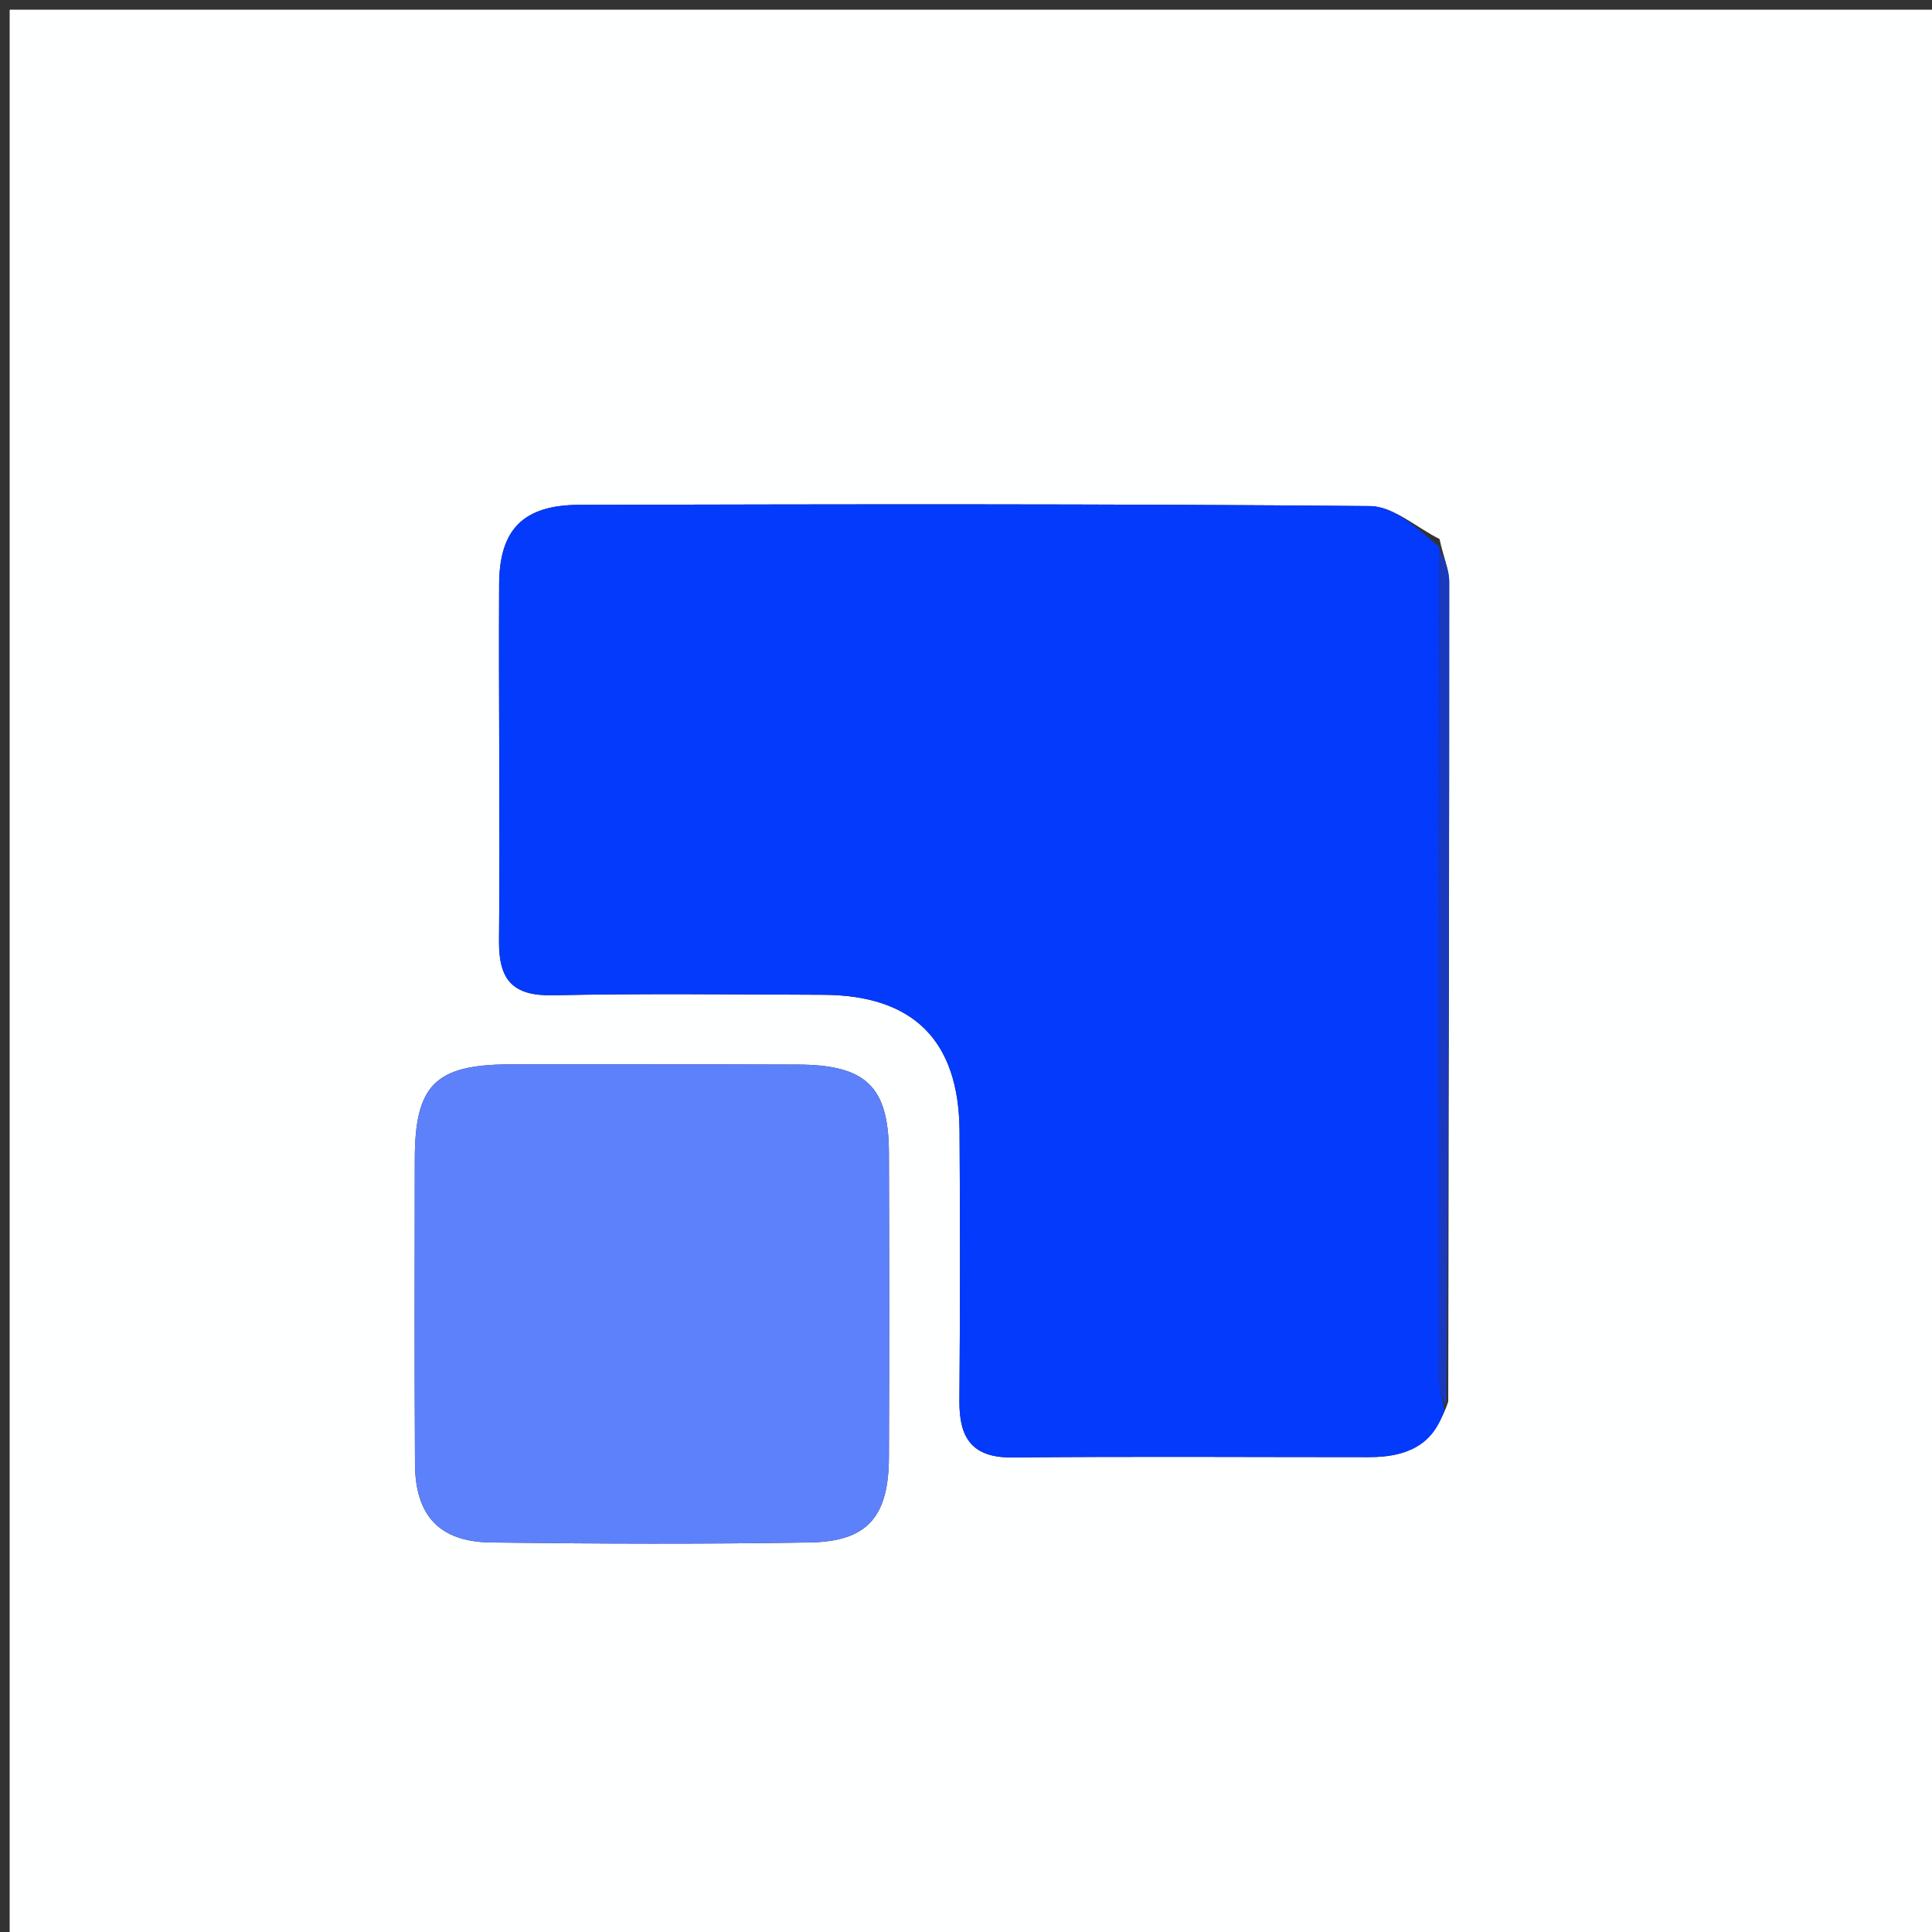
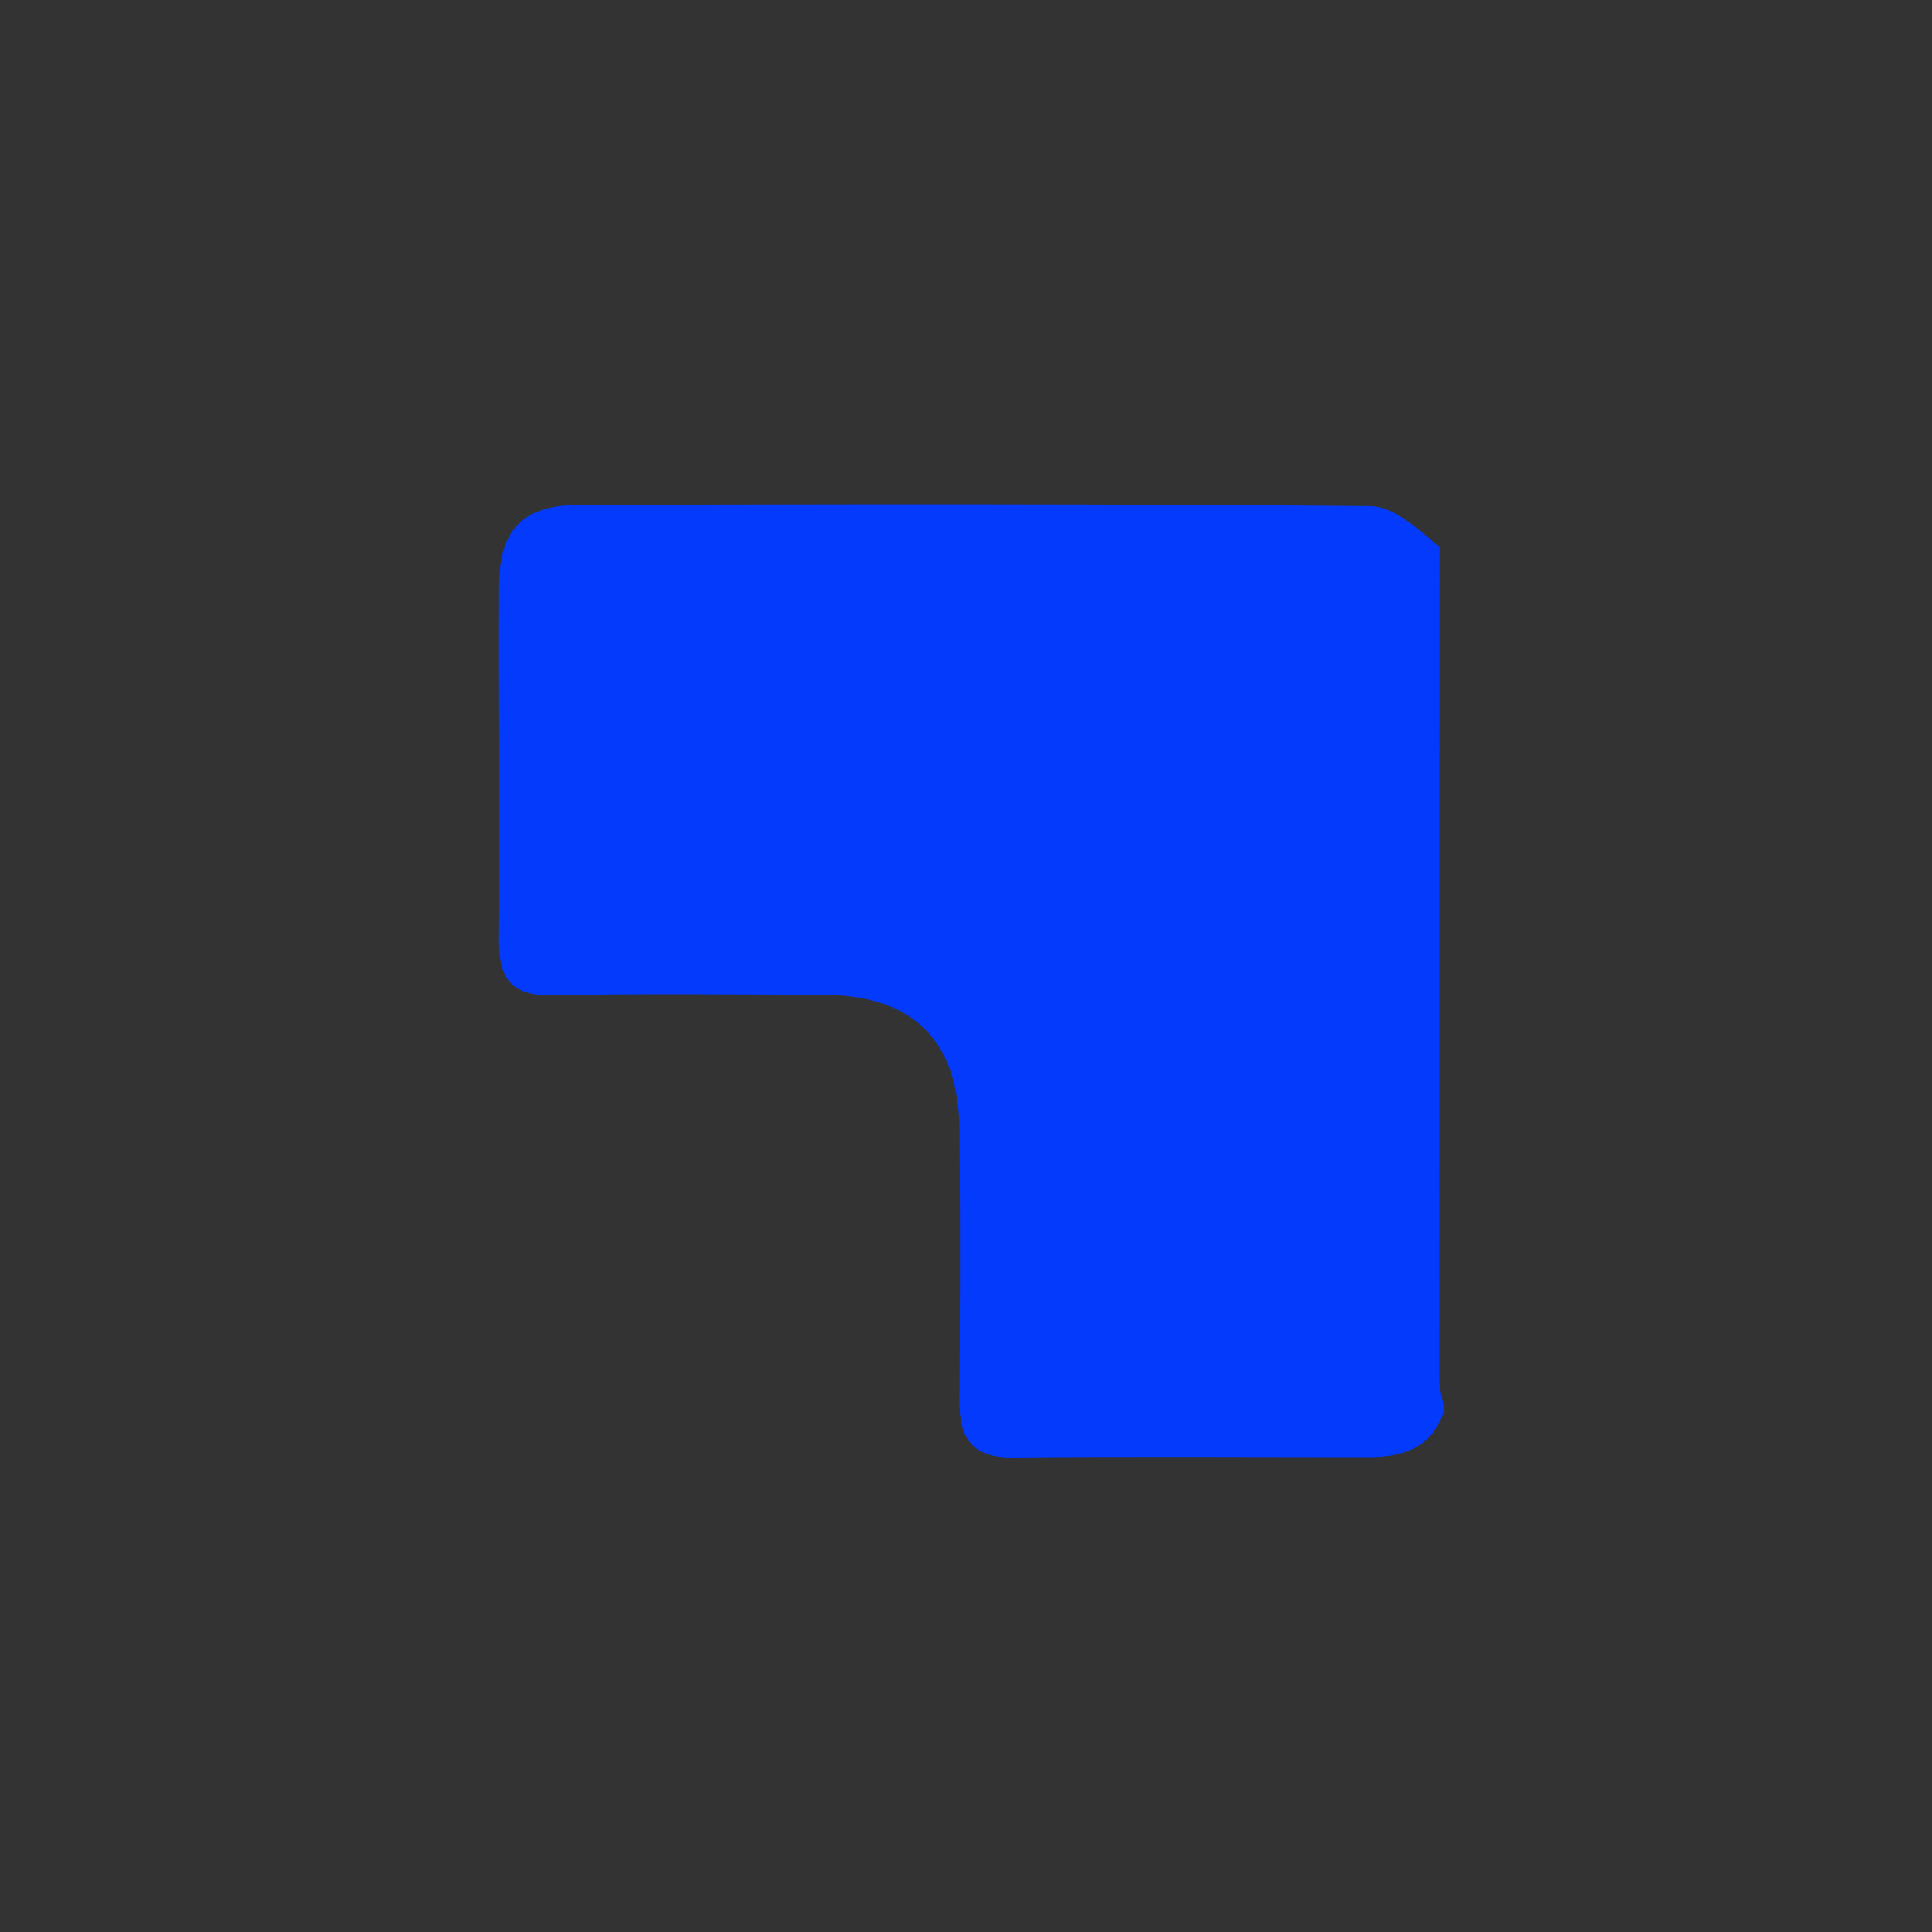
<svg xmlns="http://www.w3.org/2000/svg" version="1.1" id="Layer_1" x="0px" y="0px" width="100%" viewBox="0 0 200 200" enable-background="new 0 0 200 200" xml:space="preserve">
  <rect x="0" y="0" width="200" height="200" fill="#333333" stroke="none" />
-   <path fill="#FEFFFF" opacity="1" stroke="none" d=" M143,201   C95.333,201 48.167,201 1,201   C1,134.333 1,67.667 1,1   C67.667,1 134.333,1 201,1   C201,67.667 201,134.333 201,201   C181.833,201 162.667,201 143,201  M149.922,145.103   C149.968,116.803 150.027,88.503 150.021,60.203   C150.02,58.959 149.43,57.714 149.018,55.797   C146.624,54.609 144.24,52.41 141.836,52.389   C114.549,52.144 87.259,52.197 59.97,52.262   C54.183,52.275 51.696,54.792 51.67,60.481   C51.612,72.793 51.769,85.107 51.659,97.418   C51.623,101.437 53.072,103.115 57.229,103.029   C66.543,102.835 75.864,102.947 85.182,102.979   C94.531,103.01 99.261,107.683 99.331,117.068   C99.402,126.386 99.388,135.705 99.318,145.023   C99.29,148.837 100.597,150.921 104.822,150.879   C117.134,150.756 129.448,150.843 141.762,150.841   C145.364,150.84 148.323,149.798 149.922,145.103  M55.636,110.177   C54.636,110.177 53.637,110.171 52.637,110.18   C45.027,110.243 42.947,112.345 42.939,120.036   C42.928,130.534 42.899,141.032 42.958,151.529   C42.988,156.901 45.477,159.608 50.819,159.677   C61.814,159.818 72.815,159.853 83.81,159.676   C89.805,159.579 91.994,157.028 92.02,150.835   C92.063,140.337 92.055,129.839 92.019,119.342   C91.996,112.486 89.659,110.231 82.596,110.203   C73.932,110.168 65.267,110.183 55.636,110.177  z" />
  <path fill="#033AFC" opacity="1" stroke="none" d=" M149.516,145.96   C148.323,149.798 145.364,150.84 141.762,150.841   C129.448,150.843 117.134,150.756 104.822,150.879   C100.597,150.921 99.29,148.837 99.318,145.023   C99.388,135.705 99.402,126.386 99.331,117.068   C99.261,107.683 94.531,103.01 85.182,102.979   C75.864,102.947 66.543,102.835 57.229,103.029   C53.072,103.115 51.623,101.437 51.659,97.418   C51.769,85.107 51.612,72.793 51.67,60.481   C51.696,54.792 54.183,52.275 59.97,52.262   C87.259,52.197 114.549,52.144 141.836,52.389   C144.24,52.41 146.624,54.609 149.021,56.643   C149.003,85.854 148.977,114.22 148.986,142.586   C148.987,143.711 149.332,144.835 149.516,145.96  z" />
-   <path fill="#5D81FB" opacity="1" stroke="none" d=" M56.119,110.176   C65.267,110.183 73.932,110.168 82.596,110.203   C89.659,110.231 91.996,112.486 92.019,119.342   C92.055,129.839 92.063,140.337 92.02,150.835   C91.994,157.028 89.805,159.579 83.81,159.676   C72.815,159.853 61.814,159.818 50.819,159.677   C45.477,159.608 42.988,156.901 42.958,151.529   C42.899,141.032 42.928,130.534 42.939,120.036   C42.947,112.345 45.027,110.243 52.637,110.18   C53.637,110.171 54.636,110.177 56.119,110.176  z" />
-   <path fill="#193ABE" opacity="1" stroke="none" d=" M149.719,145.532   C149.332,144.835 148.987,143.711 148.986,142.586   C148.977,114.22 149.003,85.854 149.069,56.979   C149.43,57.714 150.02,58.959 150.021,60.203   C150.027,88.503 149.968,116.803 149.719,145.532  z" />
</svg>